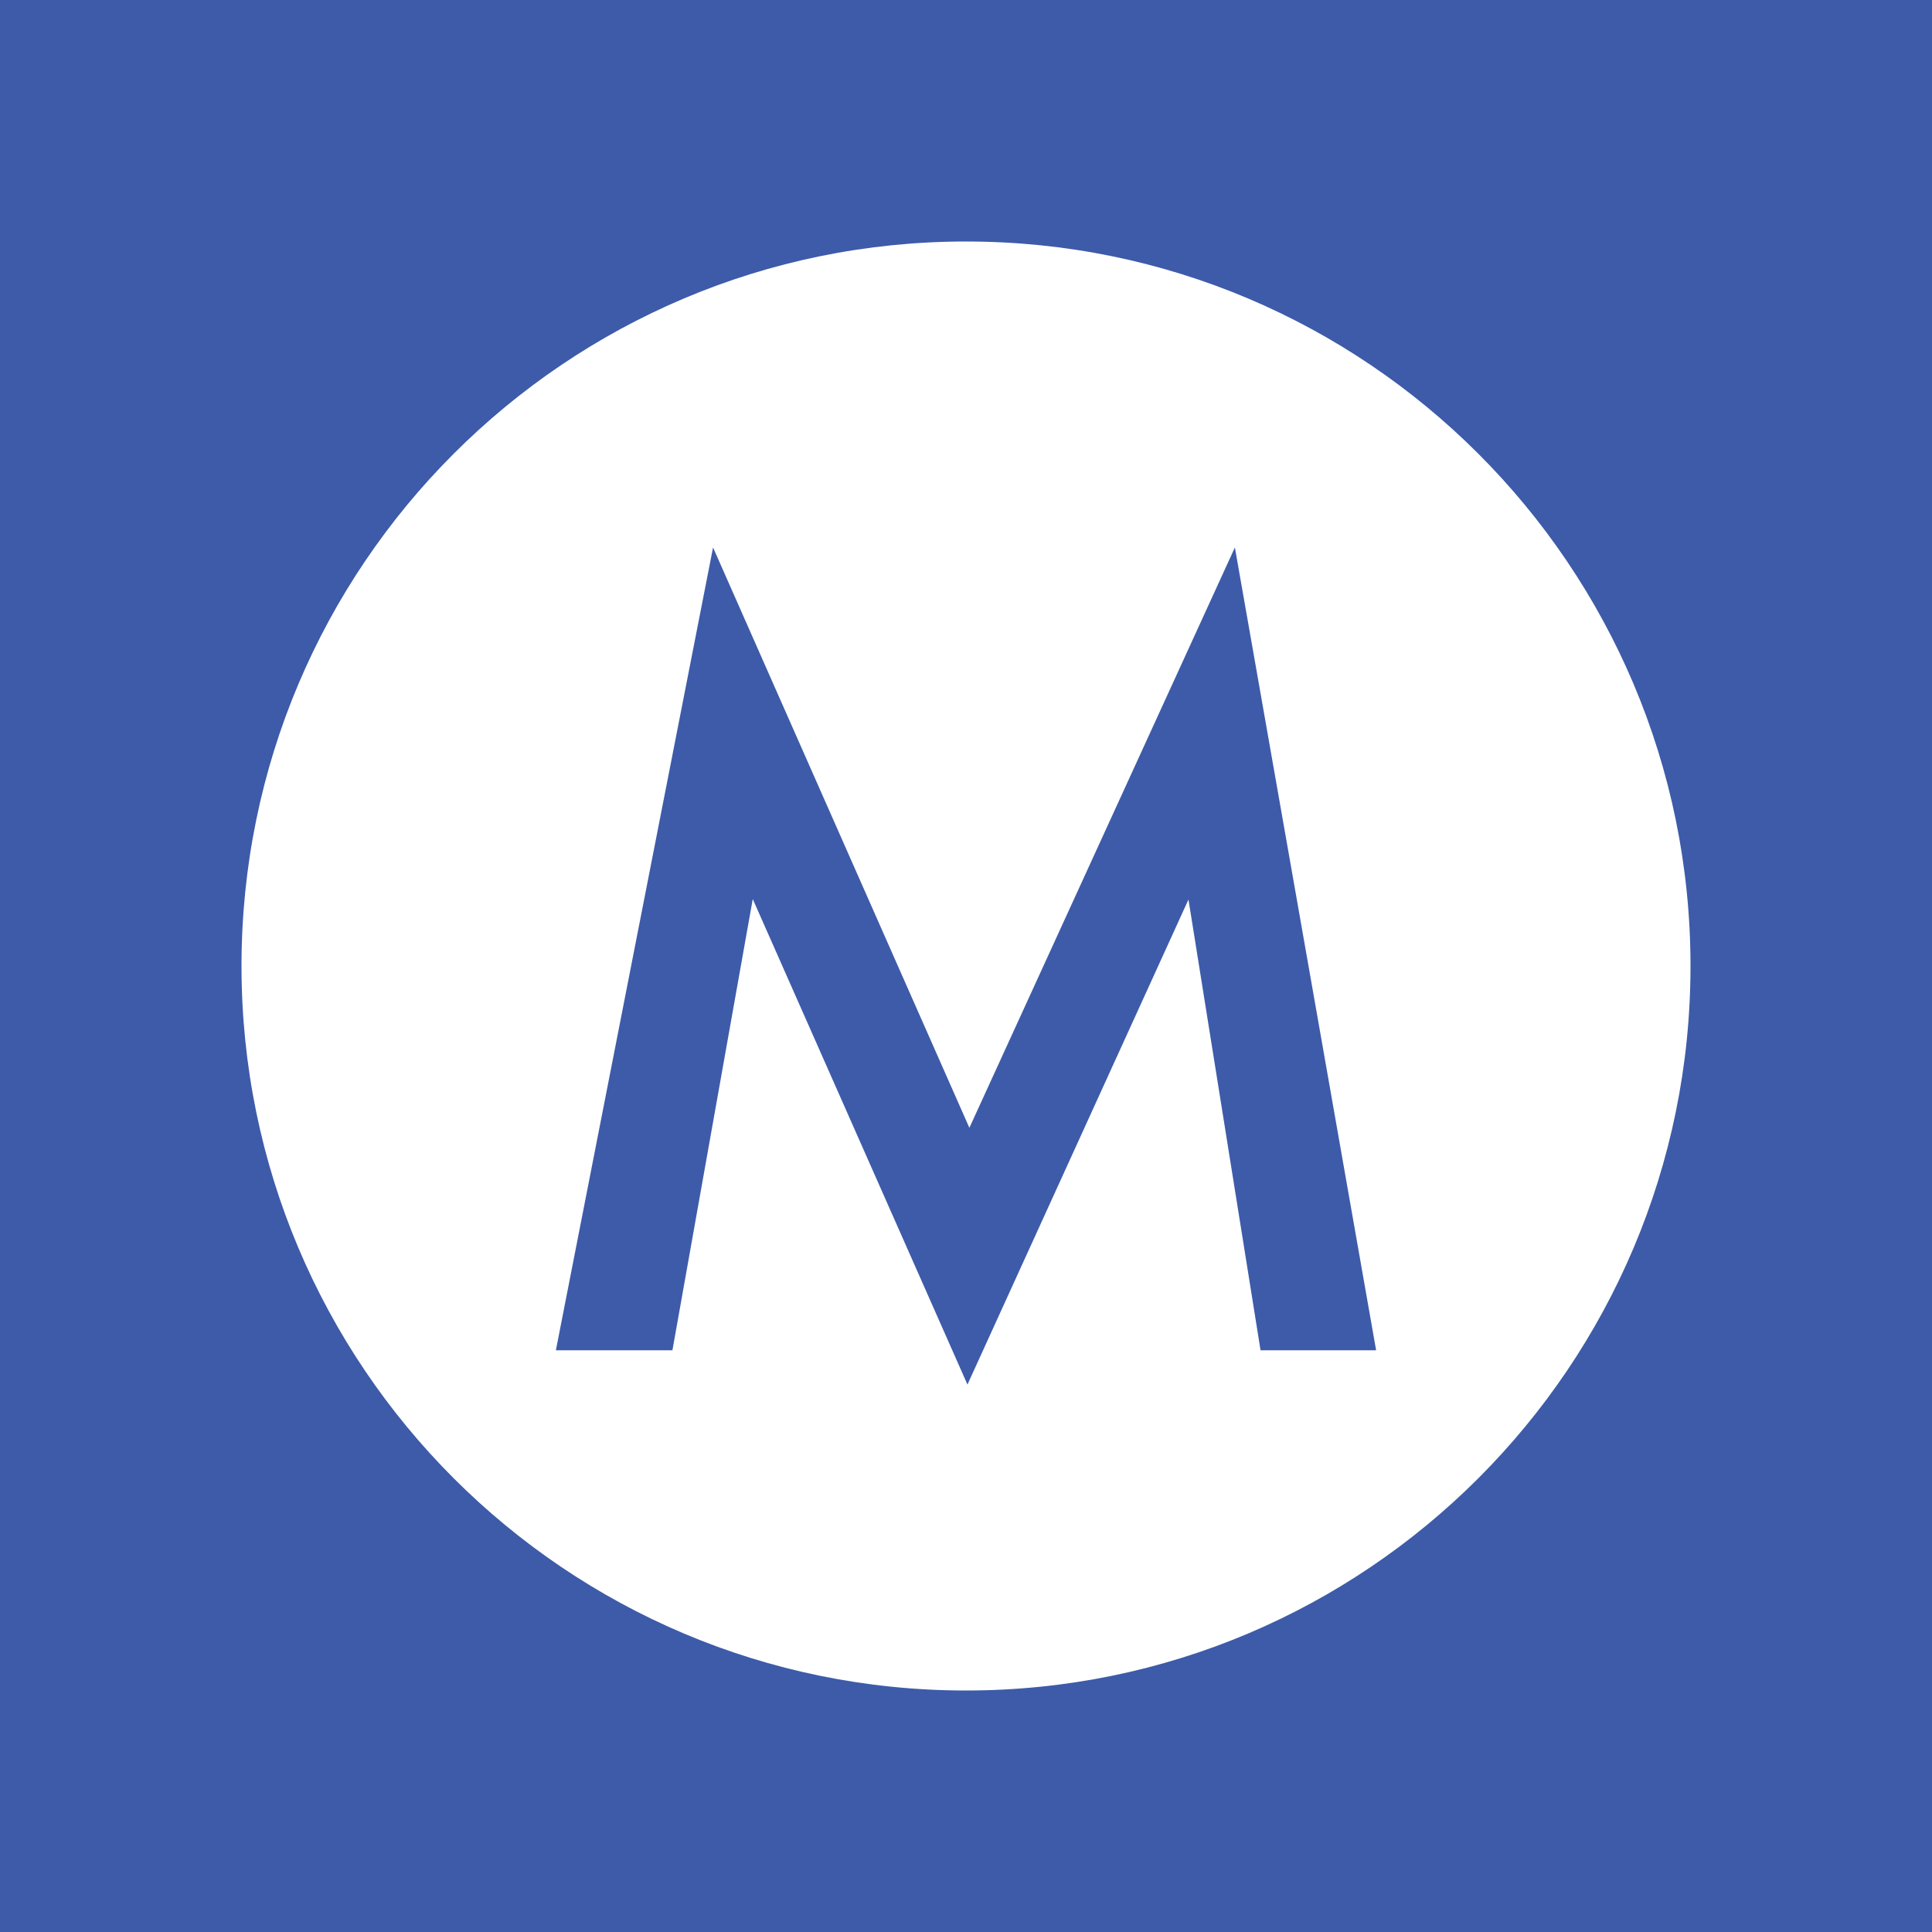
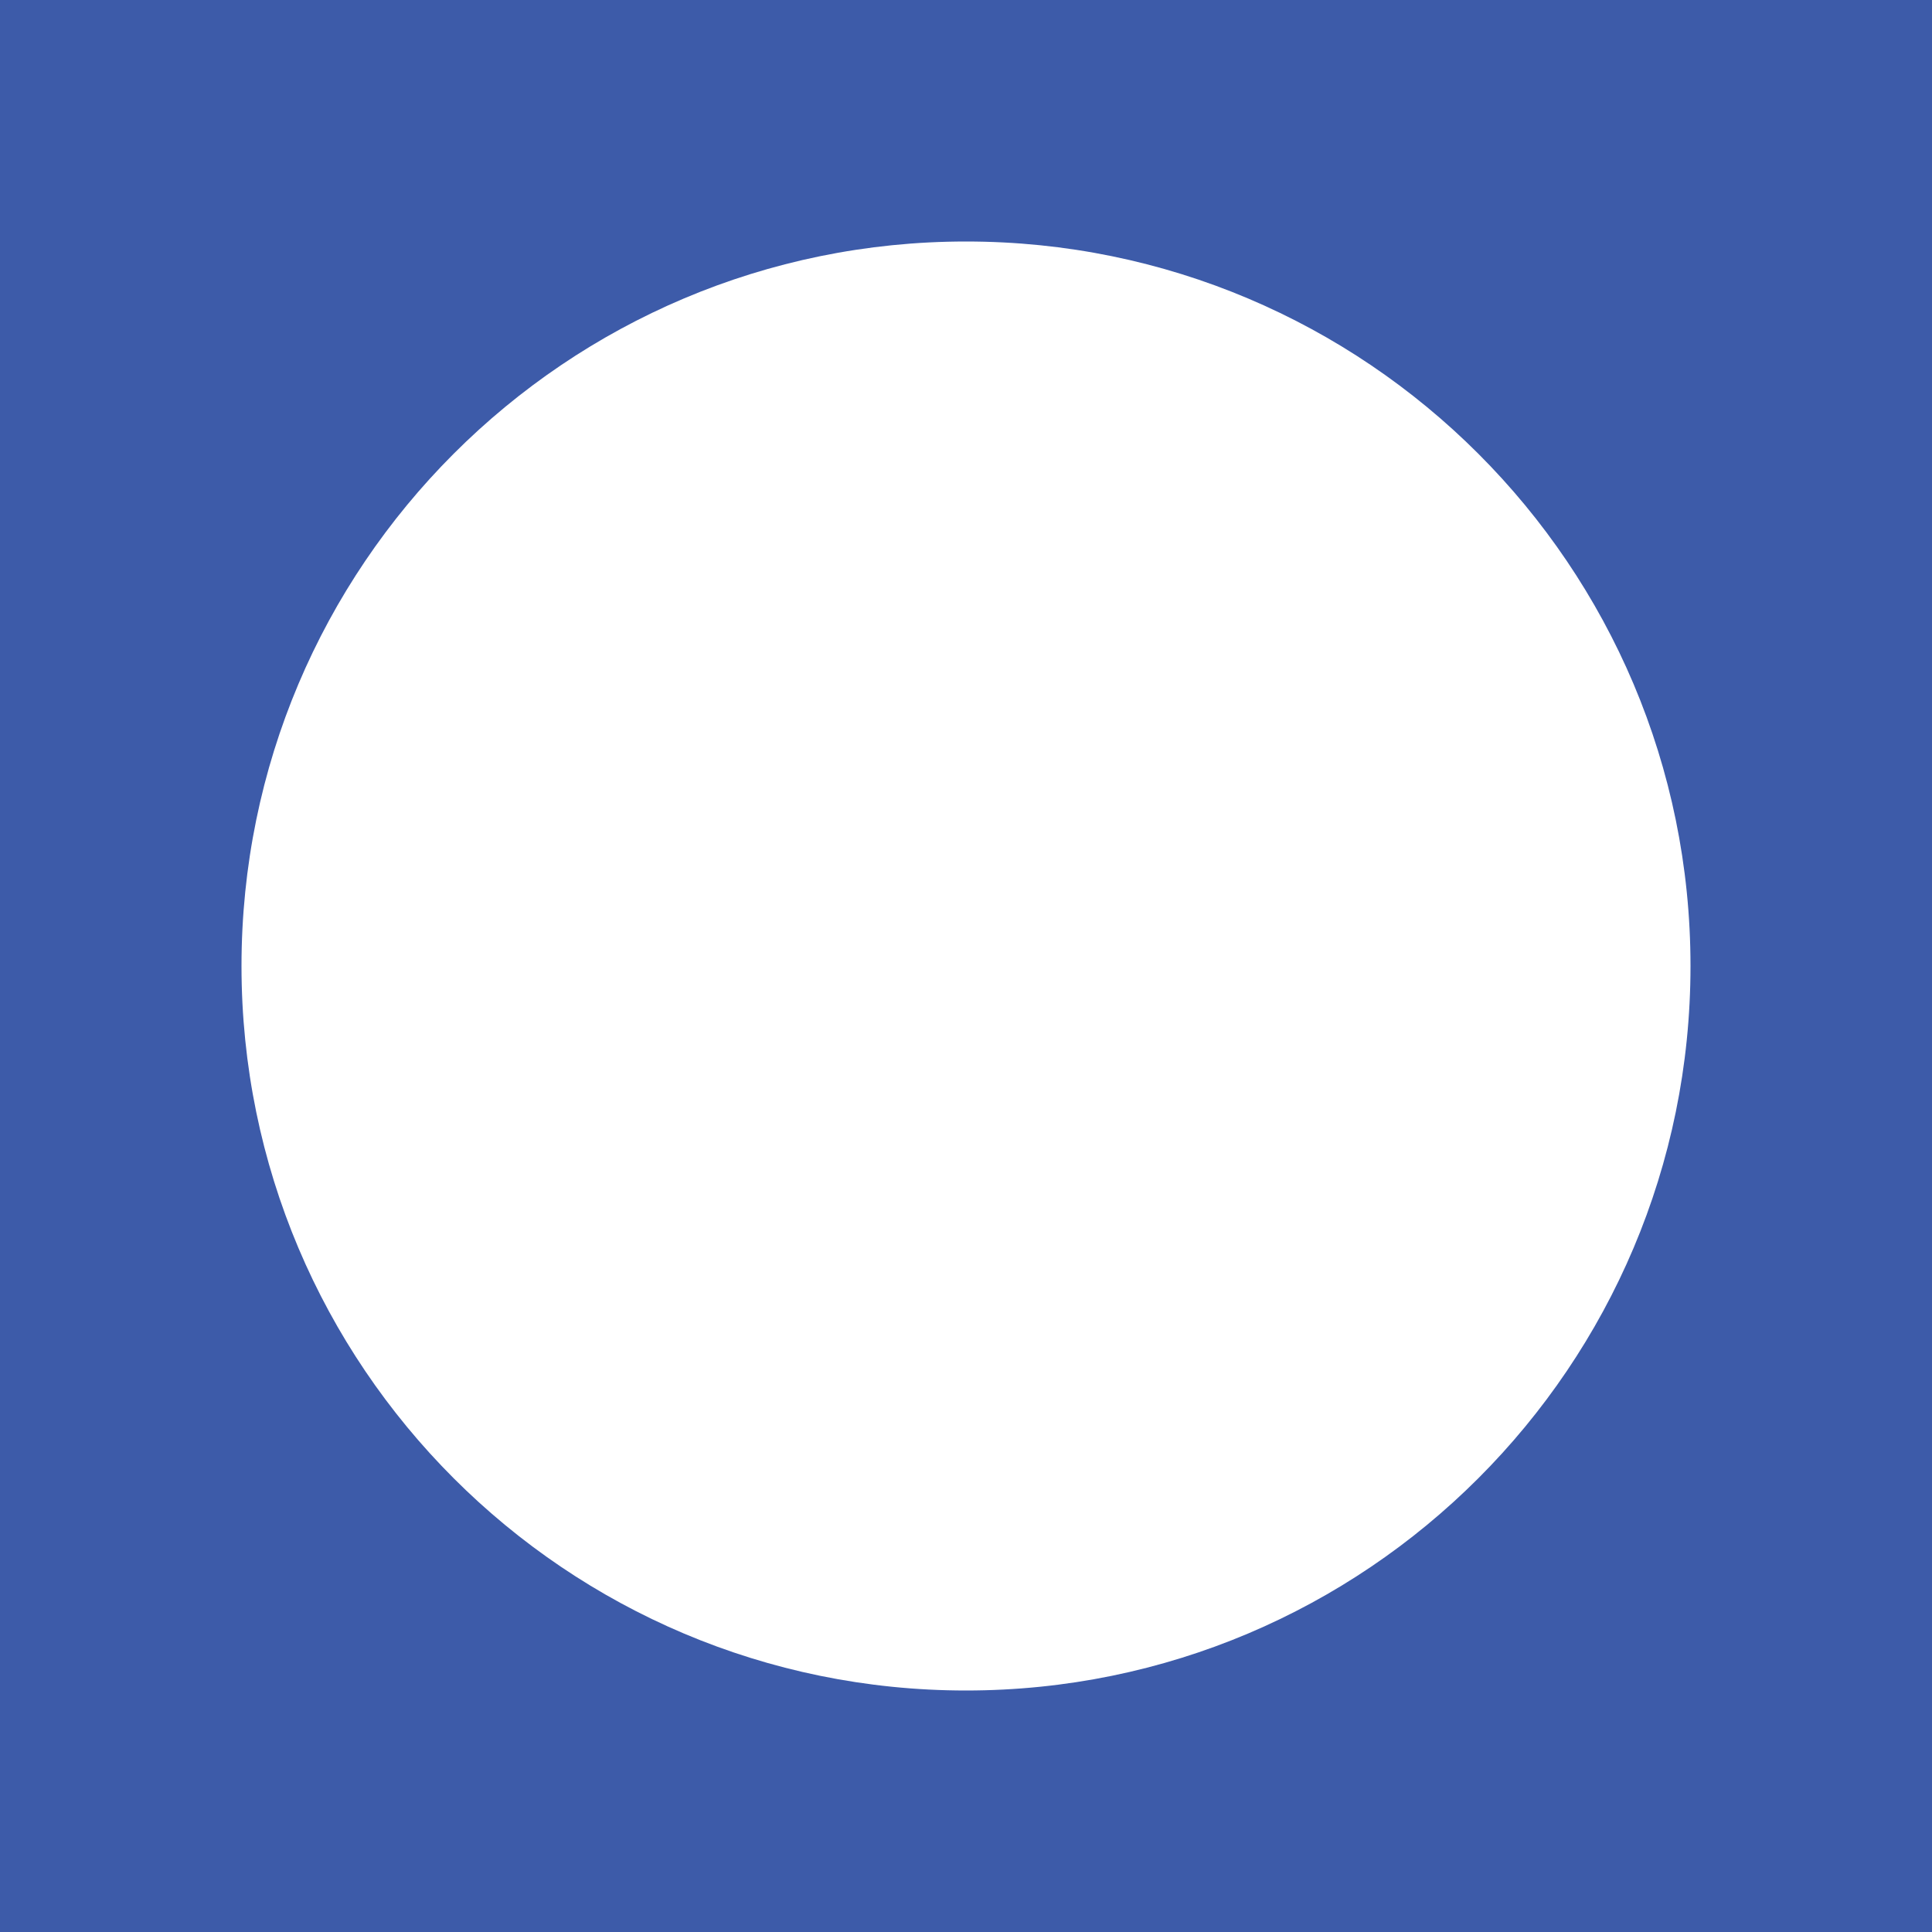
<svg xmlns="http://www.w3.org/2000/svg" viewBox="0 0 400 400">
  <defs>
    <style>.cls-1{fill:#3d5ba9;}.cls-2{fill:#fff;}</style>
  </defs>
-   <rect class="cls-2" width="400" height="400" />
  <g id="Layer_1">
    <rect class="cls-1" y="0" width="400" height="400" />
    <path class="cls-2" d="M200,50h0c82.84,0,150,67.16,150,150h0c0,82.84-67.16,150-150,150h0c-82.84,0-150-67.16-150-150h0c0-82.84,67.16-150,150-150Z" />
-     <path class="cls-1" d="M115.09,279.56l32.54-166.21,53.07,120.15,54.97-120.15,29.24,166.21h-23.93l-14.92-93.32-45.76,100.42-44.45-100.52-16.63,93.42h-24.13Z" />
  </g>
</svg>